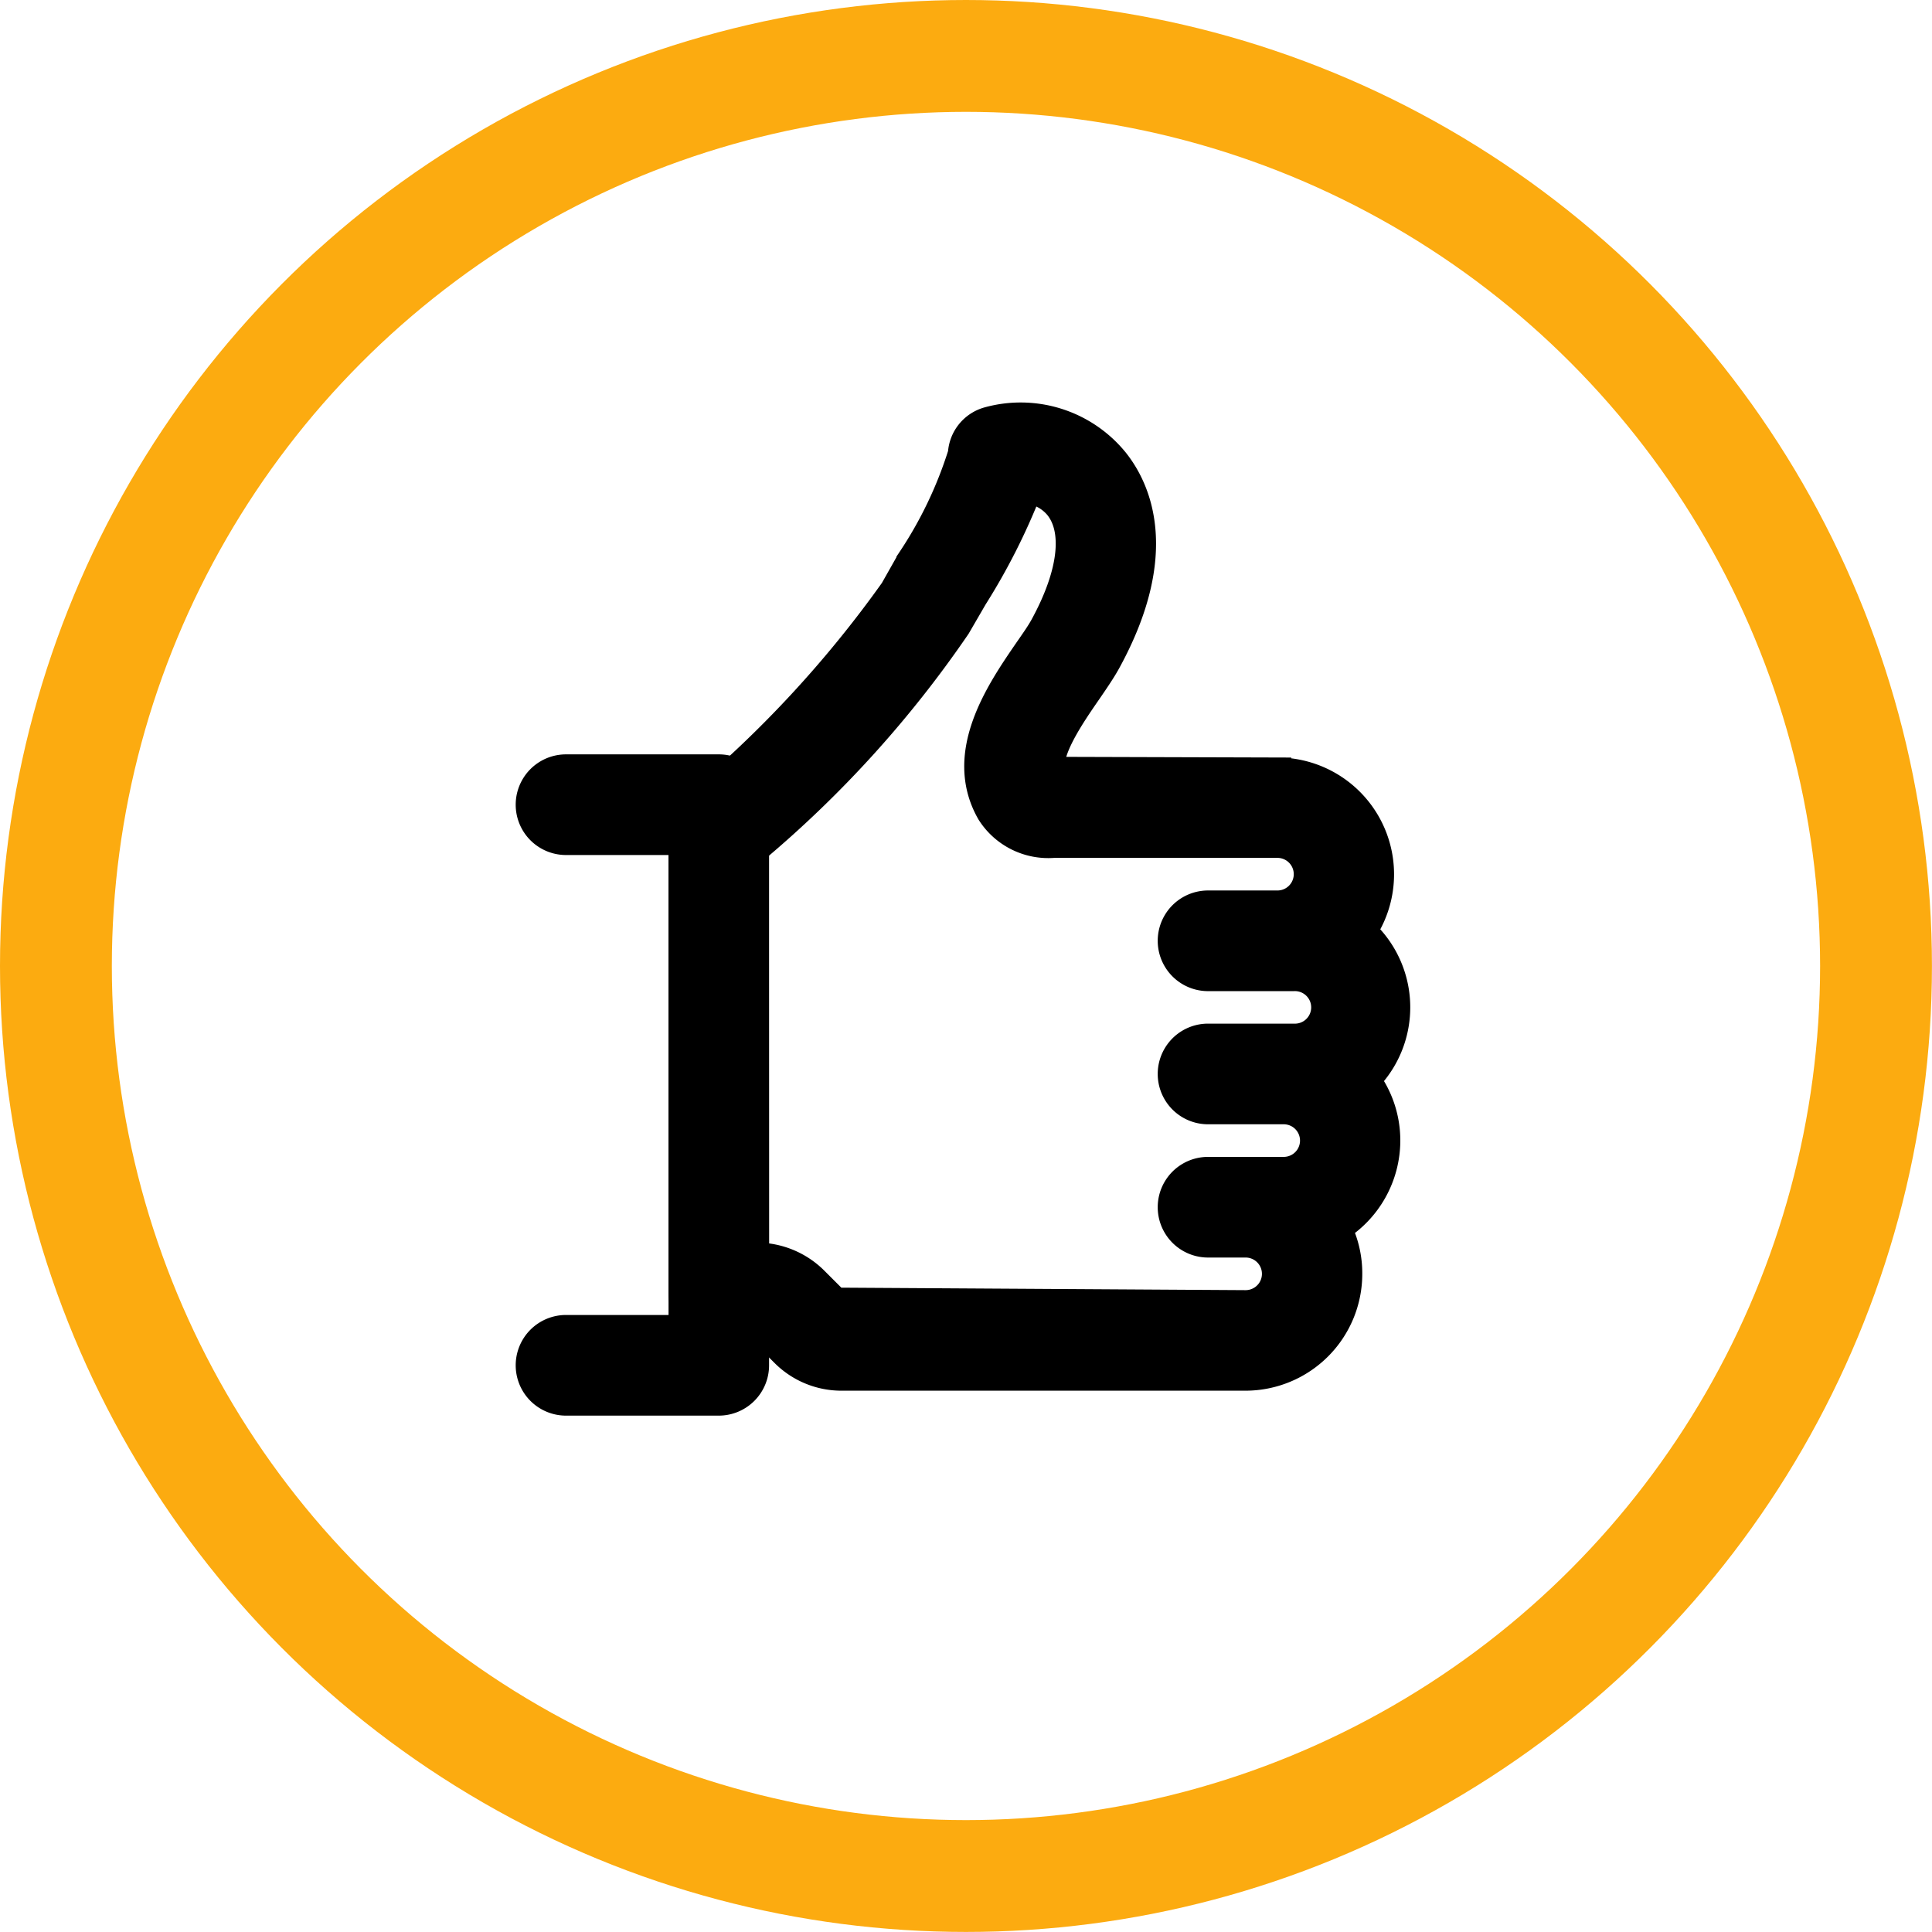
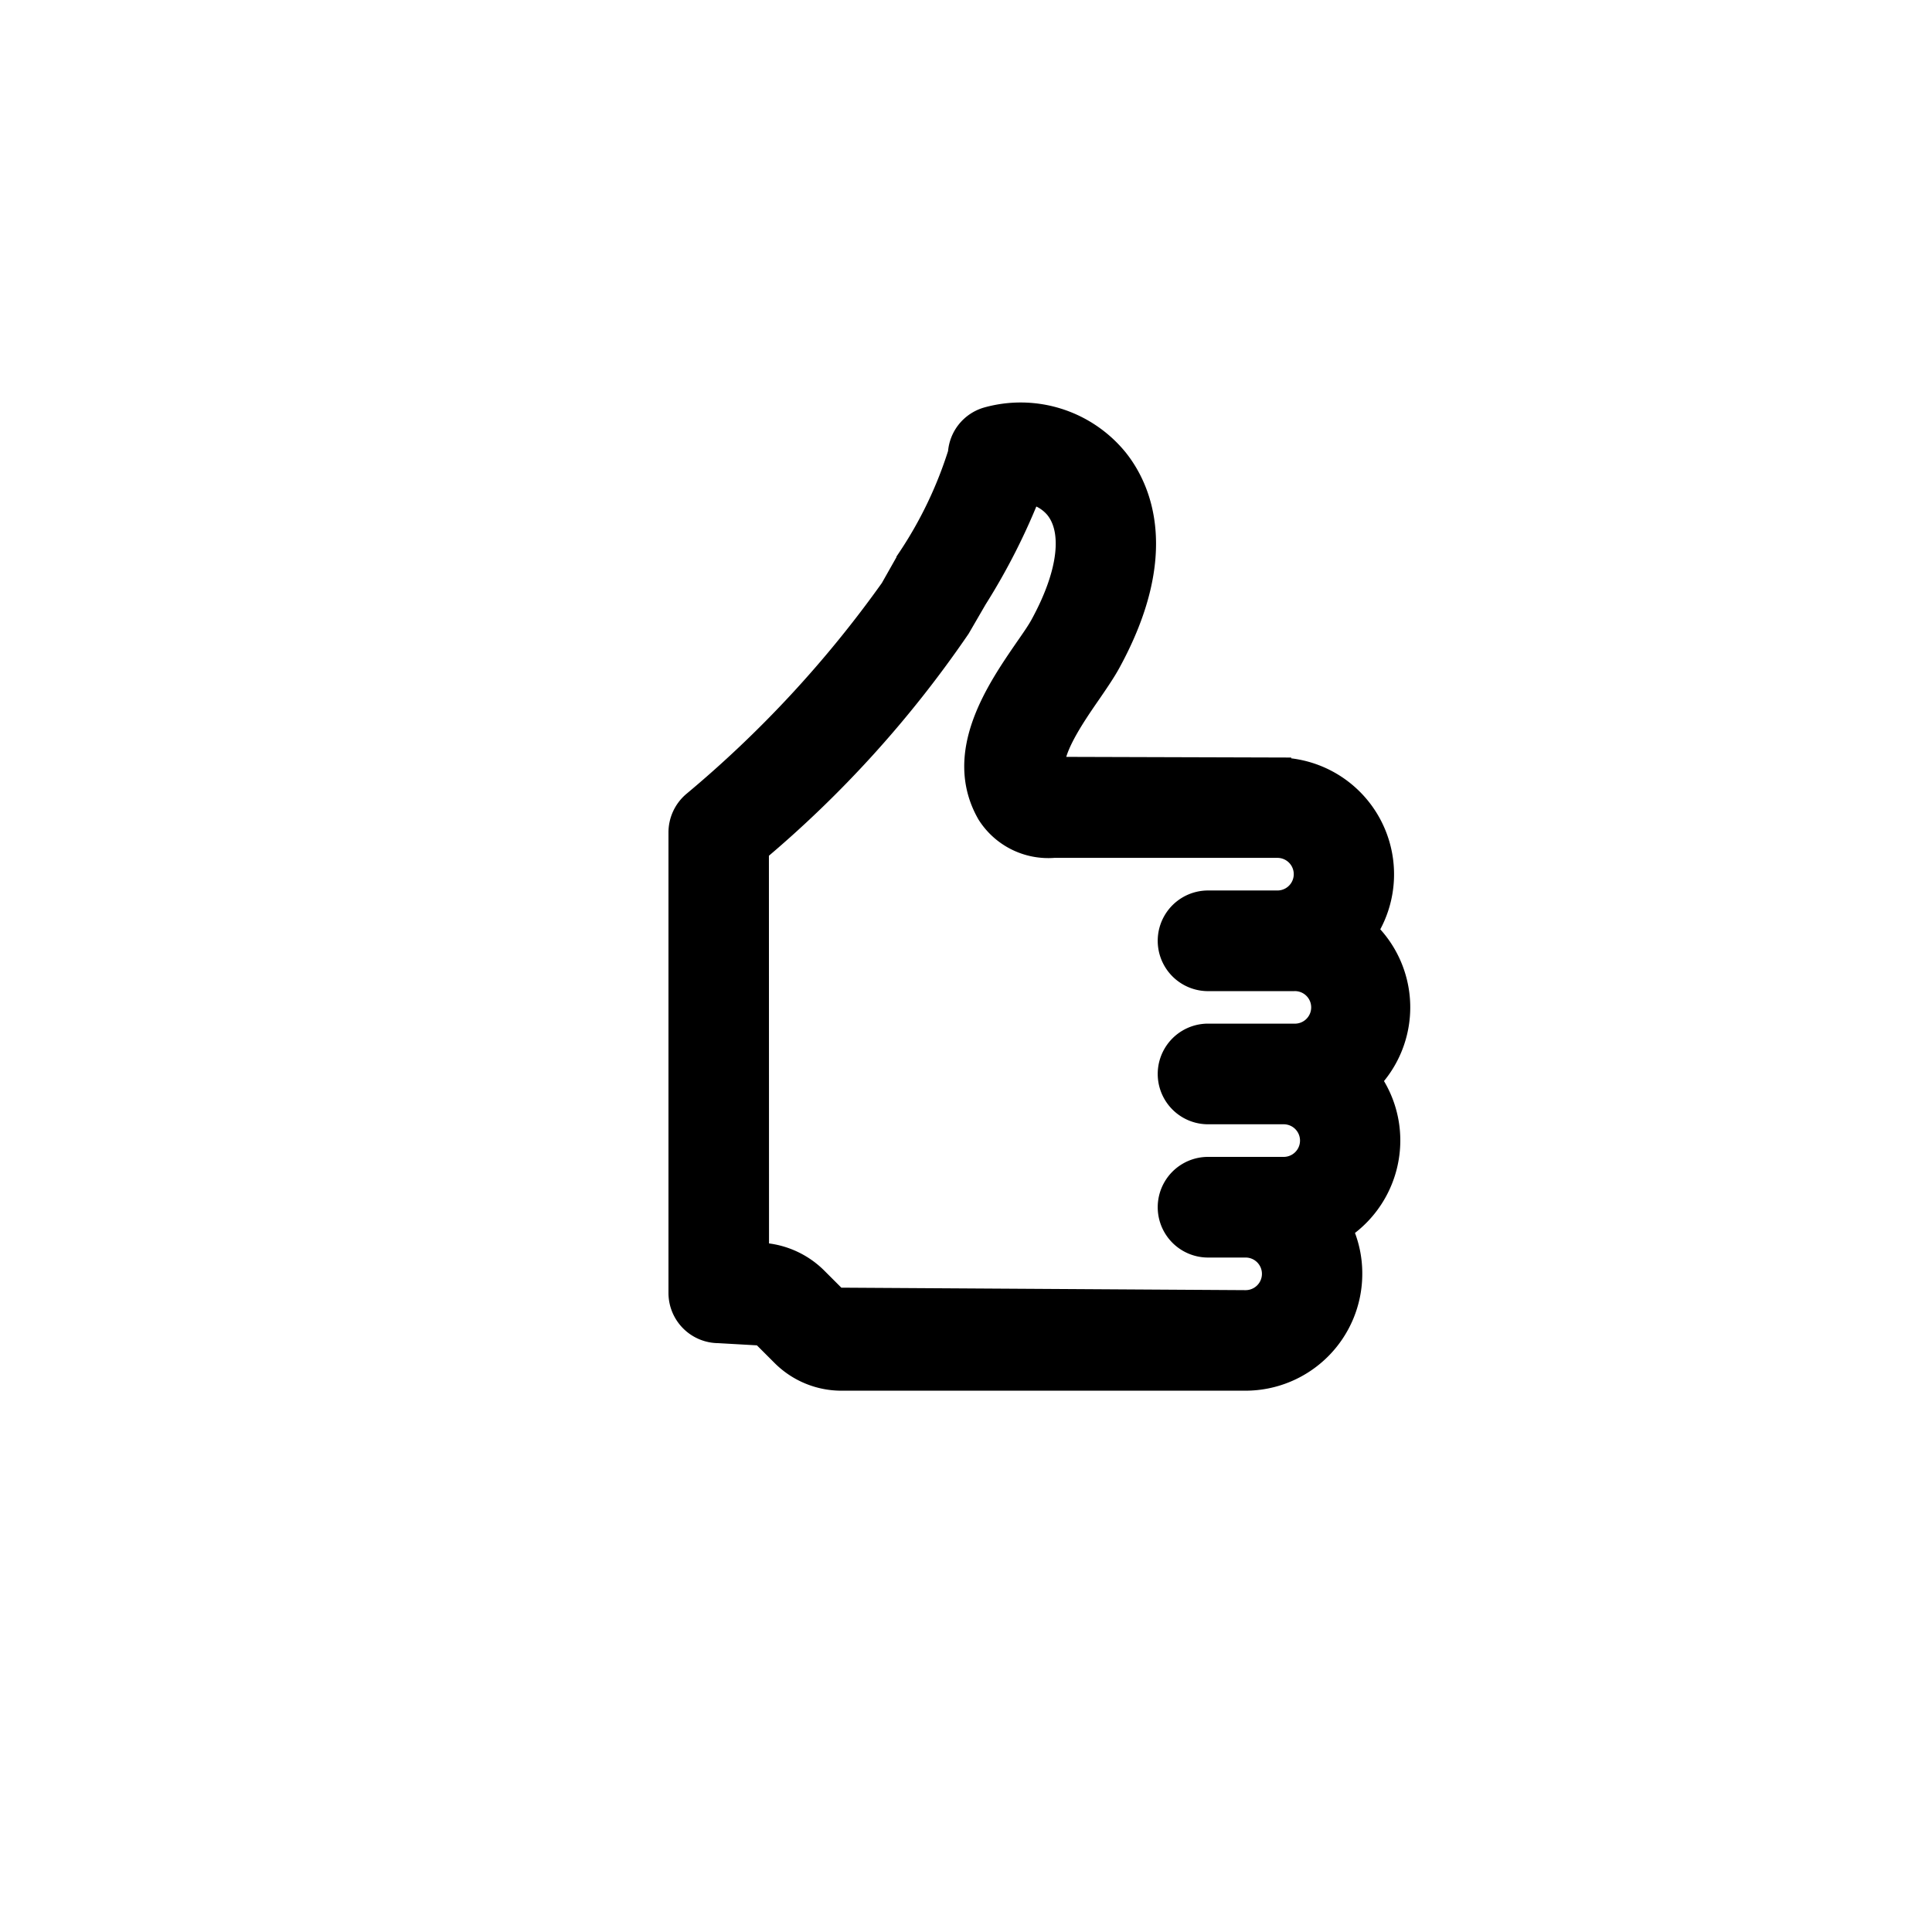
<svg xmlns="http://www.w3.org/2000/svg" id="Group_1182" data-name="Group 1182" width="34.549" height="34.549" viewBox="0 0 34.549 34.549">
  <g id="Group_1122" data-name="Group 1122" transform="translate(0)">
    <g id="Ellipse_78" data-name="Ellipse 78" fill="none" stroke="#fcab10" stroke-width="2">
      <circle cx="17.274" cy="17.274" r="17.274" stroke="none" />
-       <circle cx="17.274" cy="17.274" r="16.274" fill="none" />
    </g>
  </g>
  <g id="Group_706" data-name="Group 706" transform="translate(9.472 7.449)">
    <g id="Group_704" data-name="Group 704" transform="translate(2.732)">
      <path id="Path_599" data-name="Path 599" d="M131.26,96.385h-7.225a1.44,1.44,0,0,1-1.027-.426l-.379-.379-.792-.045a.648.648,0,0,1-.649-.649V86.657a.652.652,0,0,1,.228-.5,20.352,20.352,0,0,0,3.549-3.831h0l.3-.531a7.42,7.42,0,0,0,.92-1.917.645.645,0,0,1,.469-.585,2.171,2.171,0,0,1,2.264.719c.4.5.924,1.638-.135,3.576-.083.153-.209.339-.348.541-.295.427-.726,1.054-.656,1.421l4.045.012a1.839,1.839,0,0,1,1.529,2.861,1.835,1.835,0,0,1,.065,2.652,1.825,1.825,0,0,1,.357,1.087,1.844,1.844,0,0,1-.871,1.564,1.813,1.813,0,0,1,.191.817A1.84,1.84,0,0,1,131.26,96.385Zm-8.774-2.148h.032a1.465,1.465,0,0,1,1.028.426l.379.379,7.334.045a.541.541,0,0,0,0-1.083h-.672a.649.649,0,0,1,0-1.3h1.353a.541.541,0,1,0,0-1.083h-1.353a.649.649,0,0,1,0-1.3h1.53a.541.541,0,1,0,0-1.081h-1.53a.649.649,0,0,1,0-1.3h1.241a.541.541,0,1,0,0-1.083h-4a1.223,1.223,0,0,1-1.132-.565c-.6-1.046.169-2.164.675-2.9.112-.161.213-.305.28-.428.509-.932.6-1.712.26-2.141a.842.842,0,0,0-.543-.3,11.367,11.367,0,0,1-.974,1.925l-.3.517a19.769,19.769,0,0,1-3.61,3.988Z" transform="translate(-121.188 -79.215)" stroke="#000" stroke-width="0.5" />
    </g>
    <g id="Group_705" data-name="Group 705" transform="translate(0 6.293)">
-       <path id="Path_600" data-name="Path 600" d="M122.465,95.386h-2.732a.65.65,0,0,1,0-1.3h2.083V85.361h-2.083a.649.649,0,1,1,0-1.3h2.732a.649.649,0,0,1,.649.649V94.736A.65.65,0,0,1,122.465,95.386Z" transform="translate(-119.083 -84.063)" stroke="#000" stroke-width="0.5" />
-     </g>
+       </g>
  </g>
</svg>